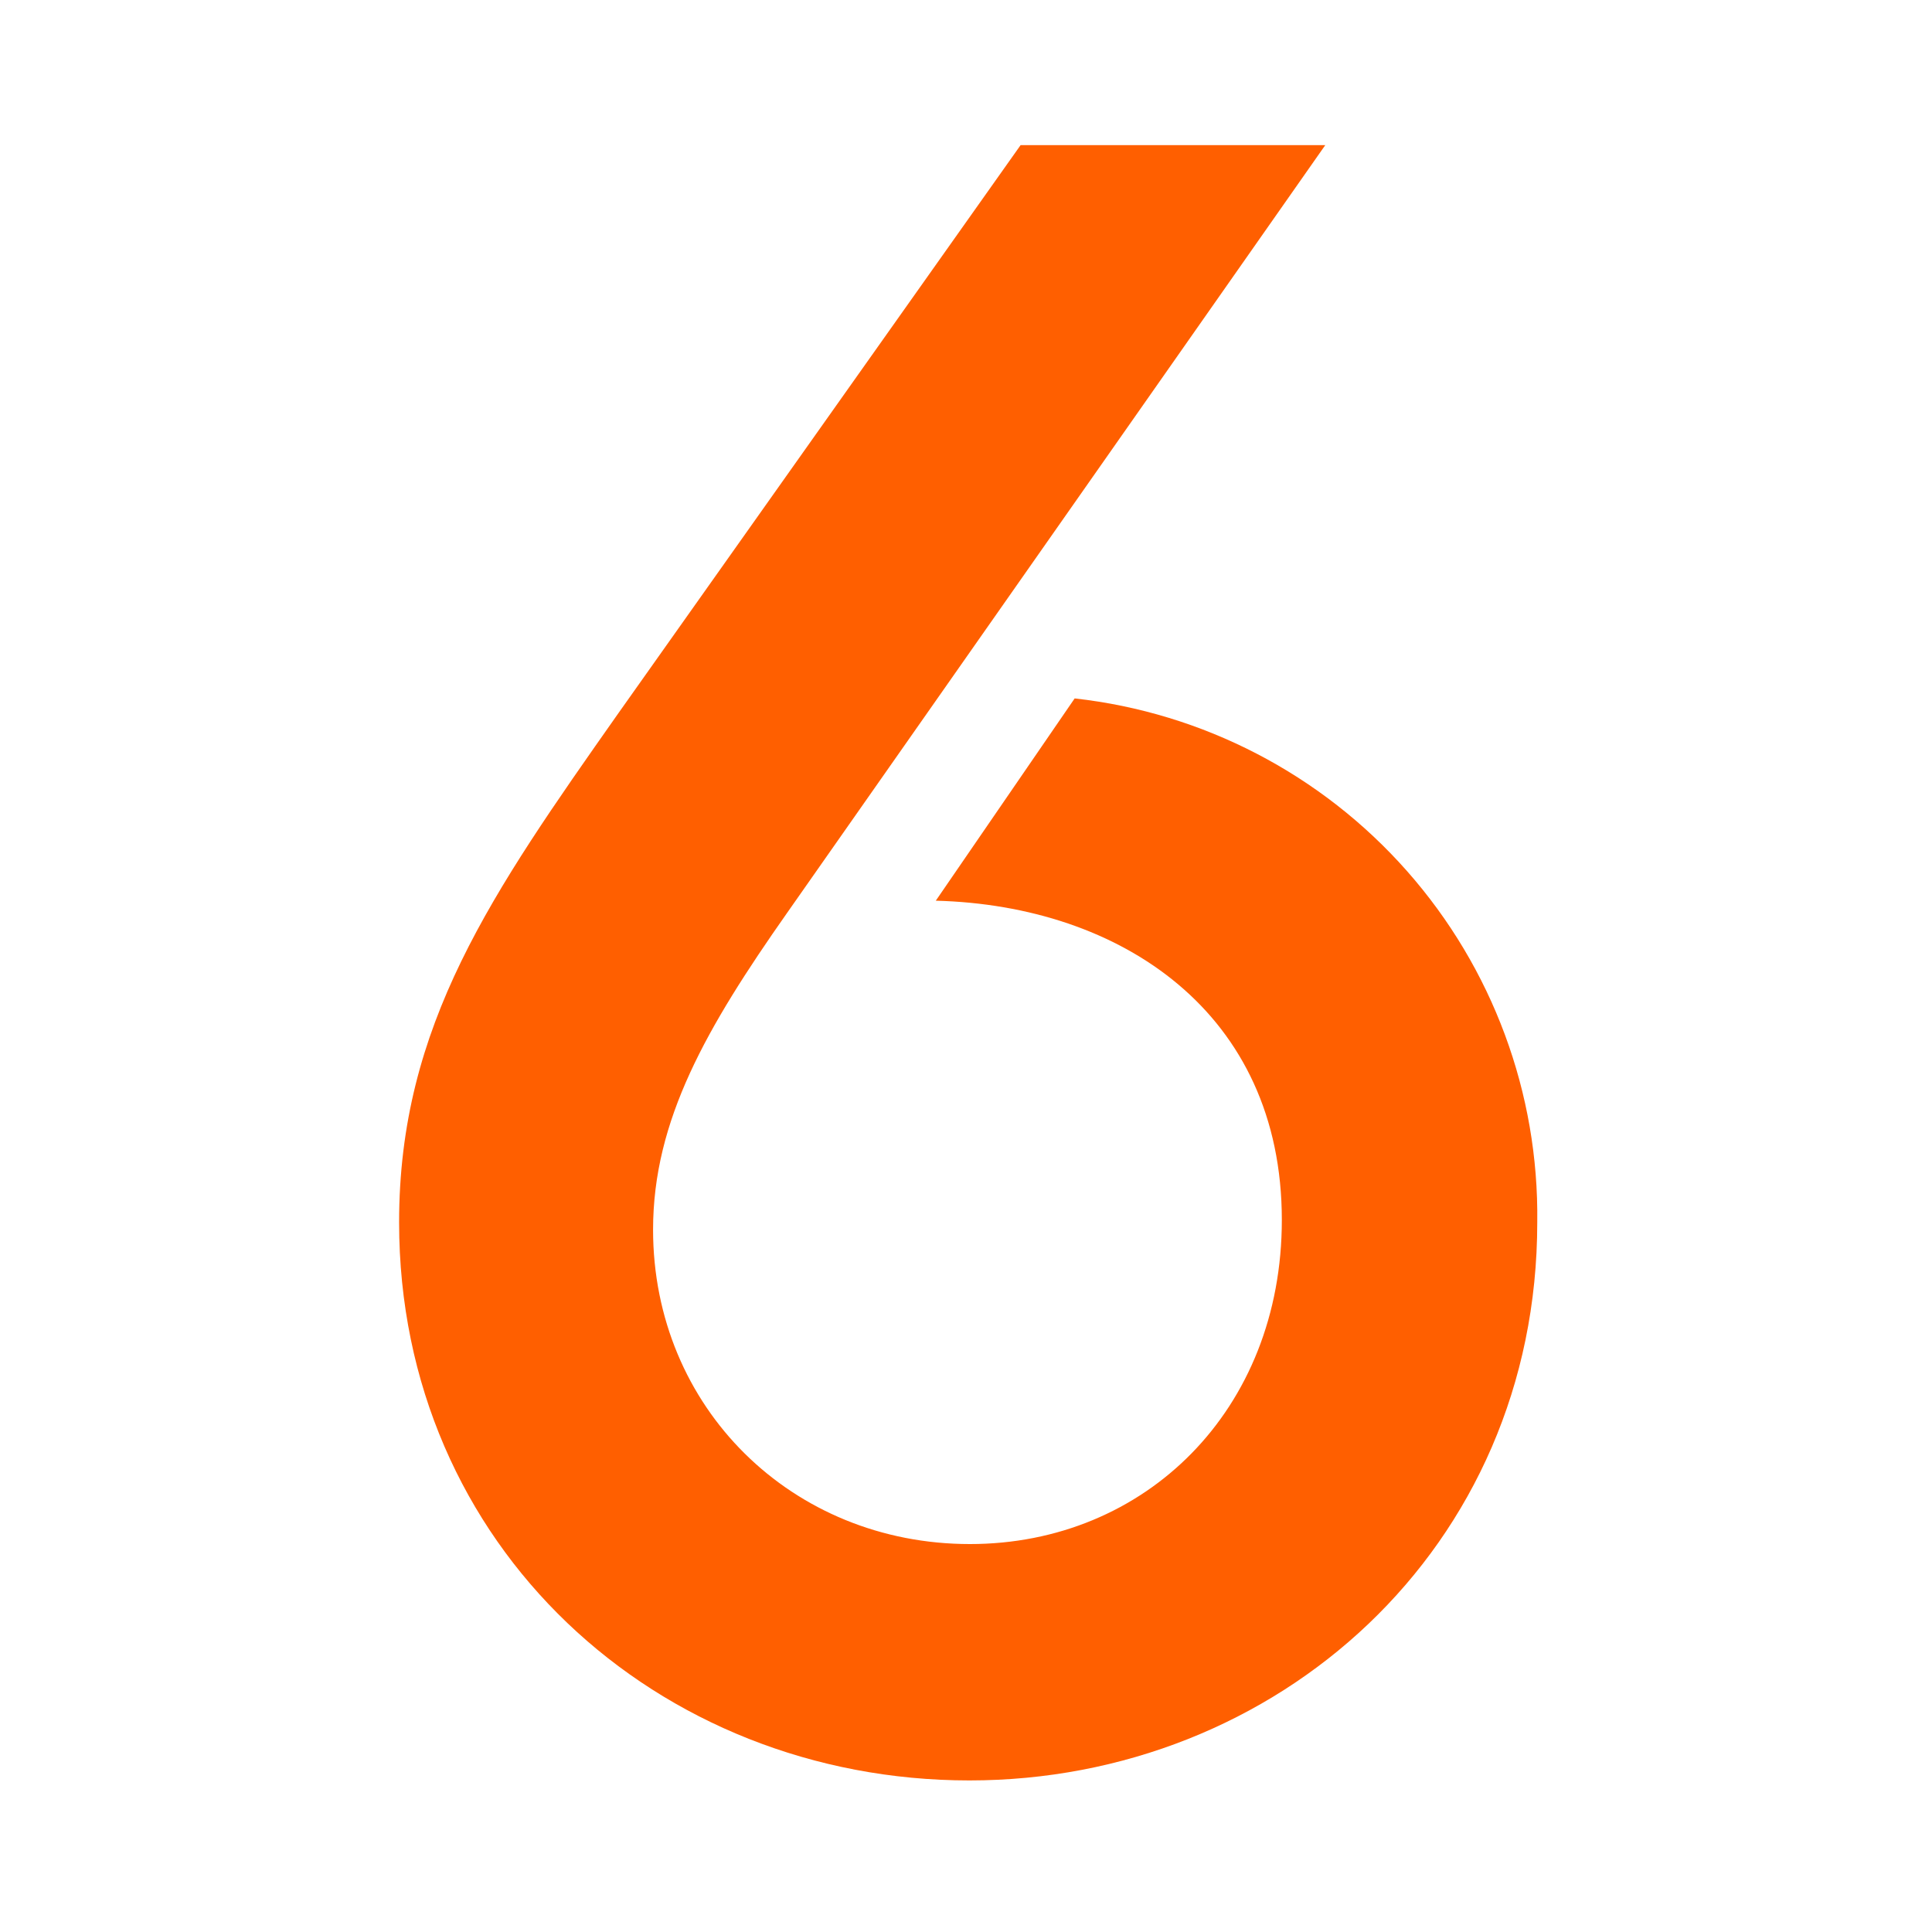
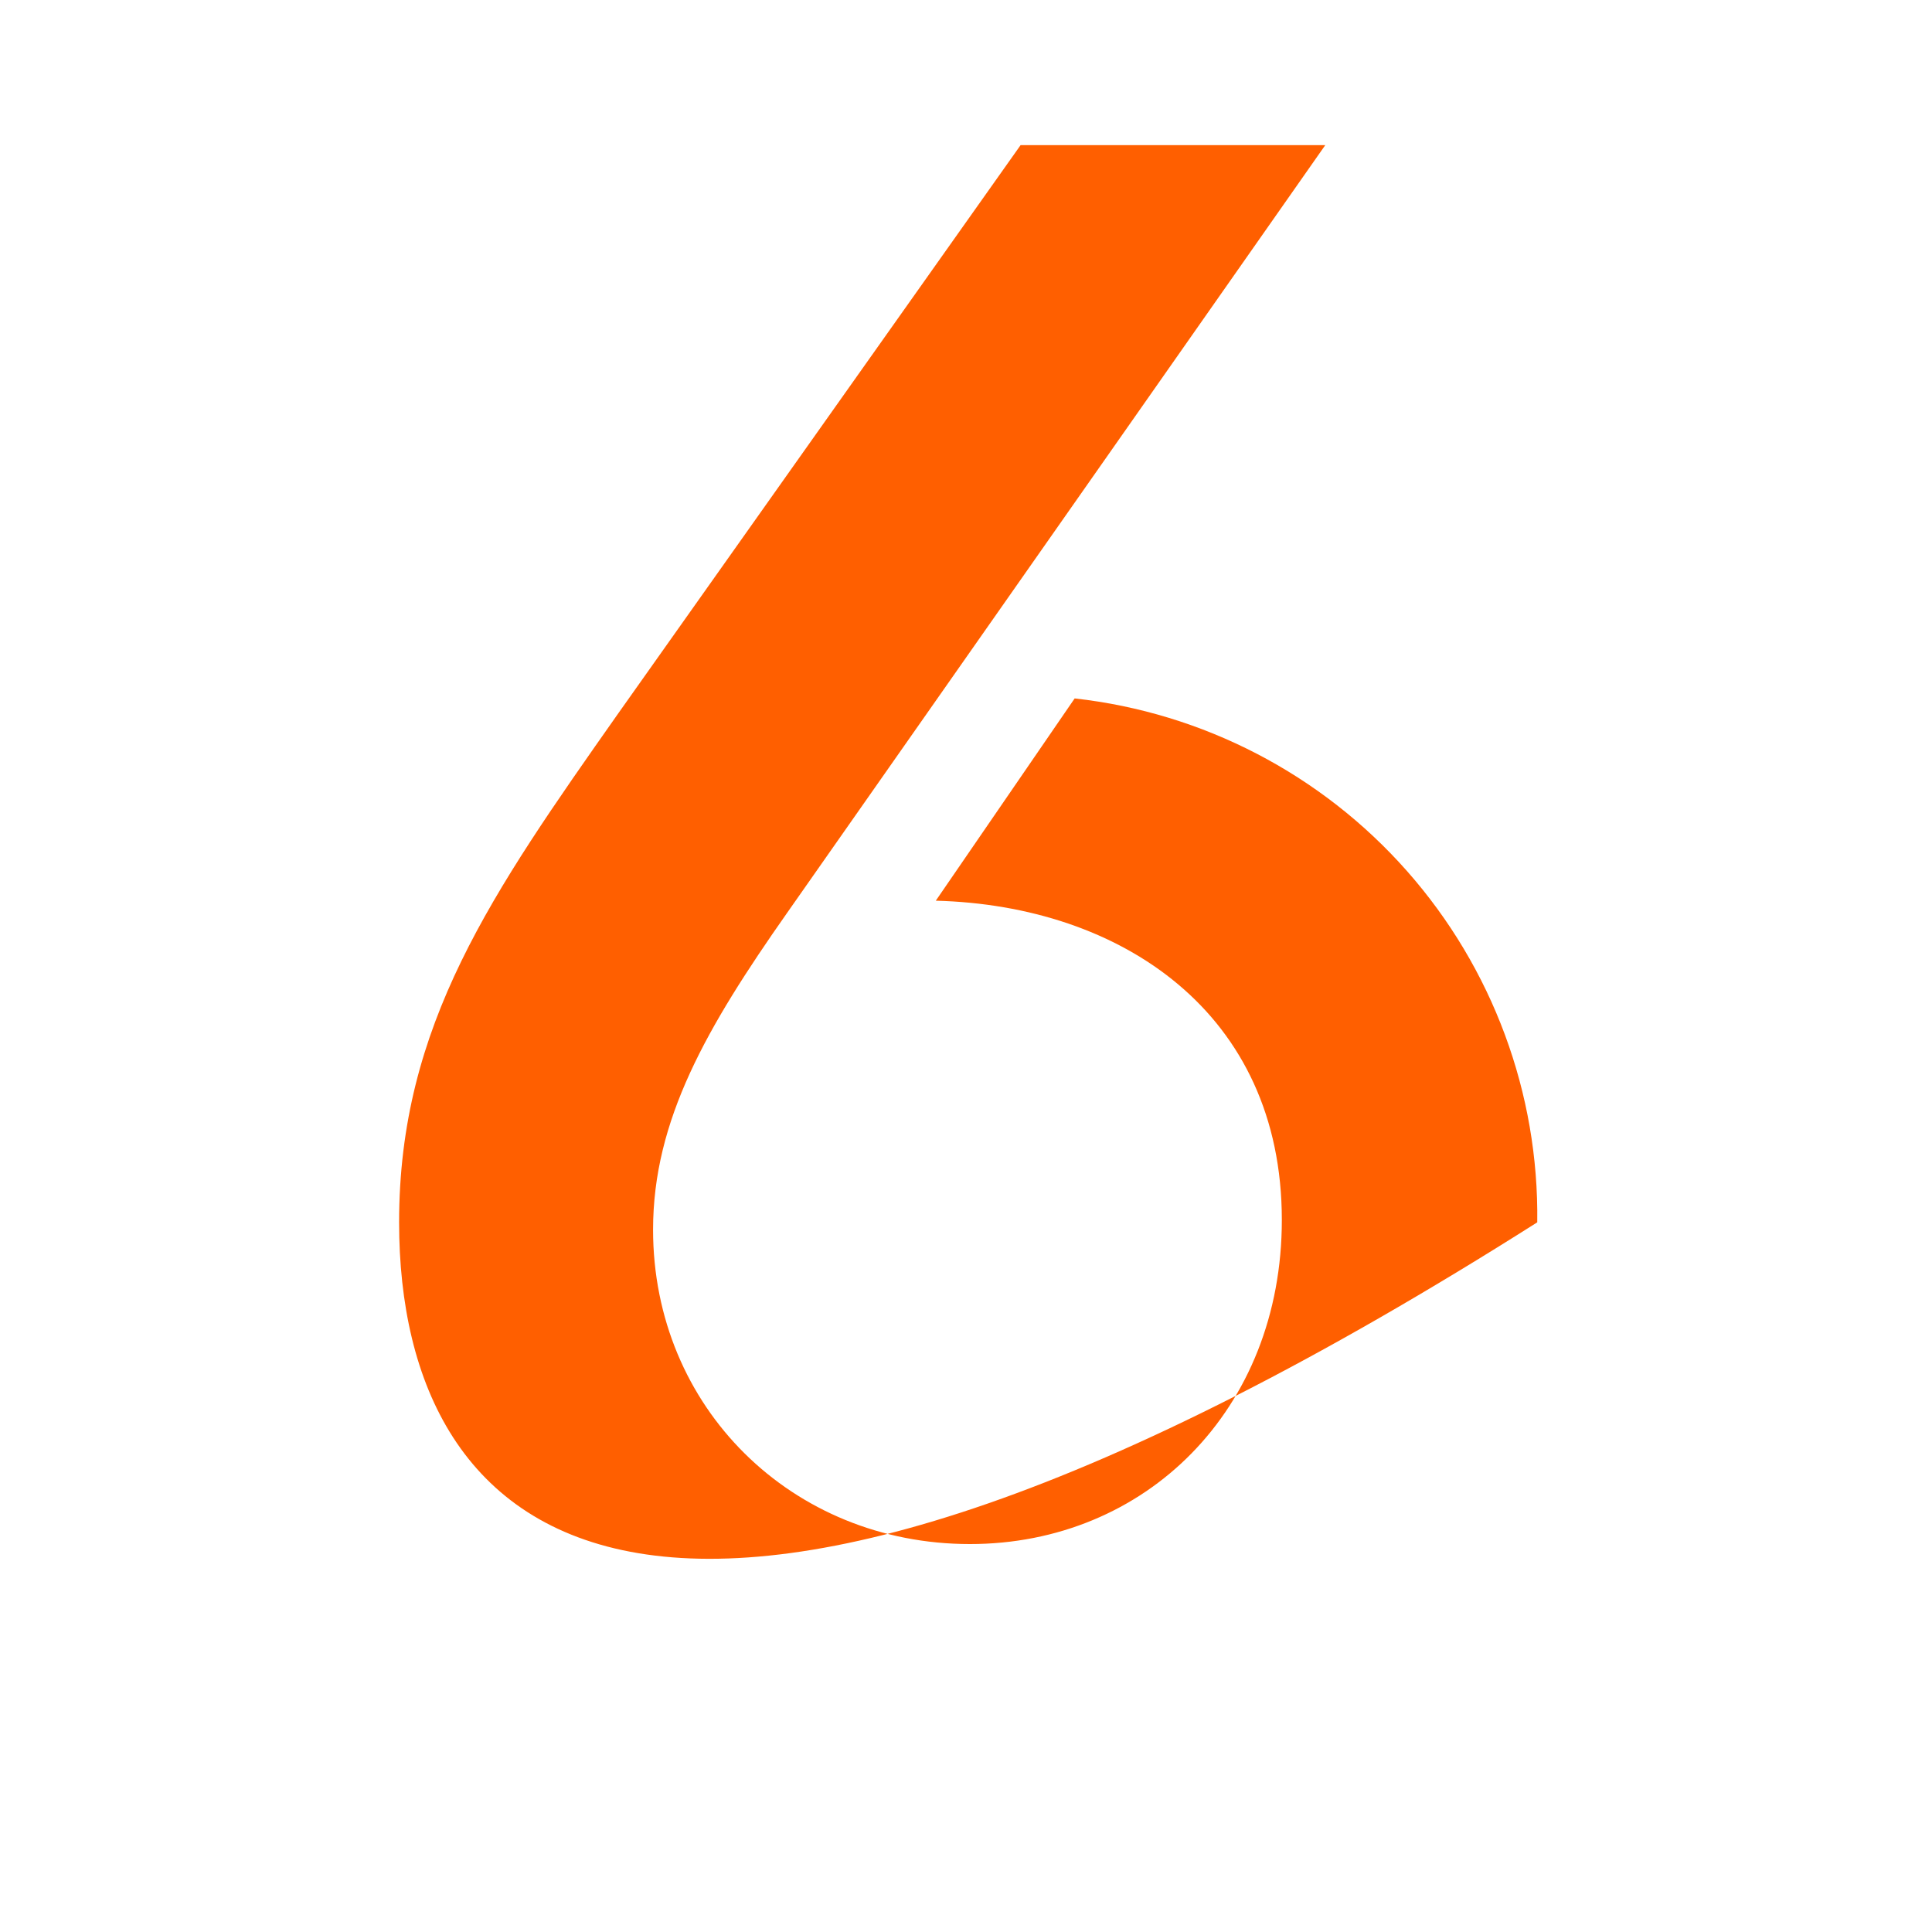
<svg xmlns="http://www.w3.org/2000/svg" width="213" height="213" viewBox="0 0 213 213" fill="none">
-   <path d="M86.78 100.64C77.91 113.27 72 123.48 72 135.57C72 155.18 87.31 170.23 106.93 170.23C126.27 170.23 141.32 155.45 141.32 134.5C141.32 111.66 123.59 99.83 103.17 99.3L118.48 77C132.635 78.576 145.698 85.362 155.125 96.039C164.552 106.716 169.669 120.518 169.48 134.76C169.48 170.76 140.73 196.29 106.88 196.29C72.49 196.29 44 170.5 44 134.76C44 113 54.21 98.49 68.19 78.61L112.52 16H146.11L86.78 100.64Z" fill="#FF5F00" />
+   <path d="M86.78 100.64C77.91 113.27 72 123.48 72 135.57C72 155.18 87.31 170.23 106.93 170.23C126.27 170.23 141.32 155.45 141.32 134.5C141.32 111.66 123.59 99.83 103.17 99.3L118.48 77C132.635 78.576 145.698 85.362 155.125 96.039C164.552 106.716 169.669 120.518 169.48 134.76C72.49 196.29 44 170.5 44 134.76C44 113 54.21 98.49 68.19 78.61L112.52 16H146.11L86.78 100.64Z" fill="#FF5F00" />
</svg>